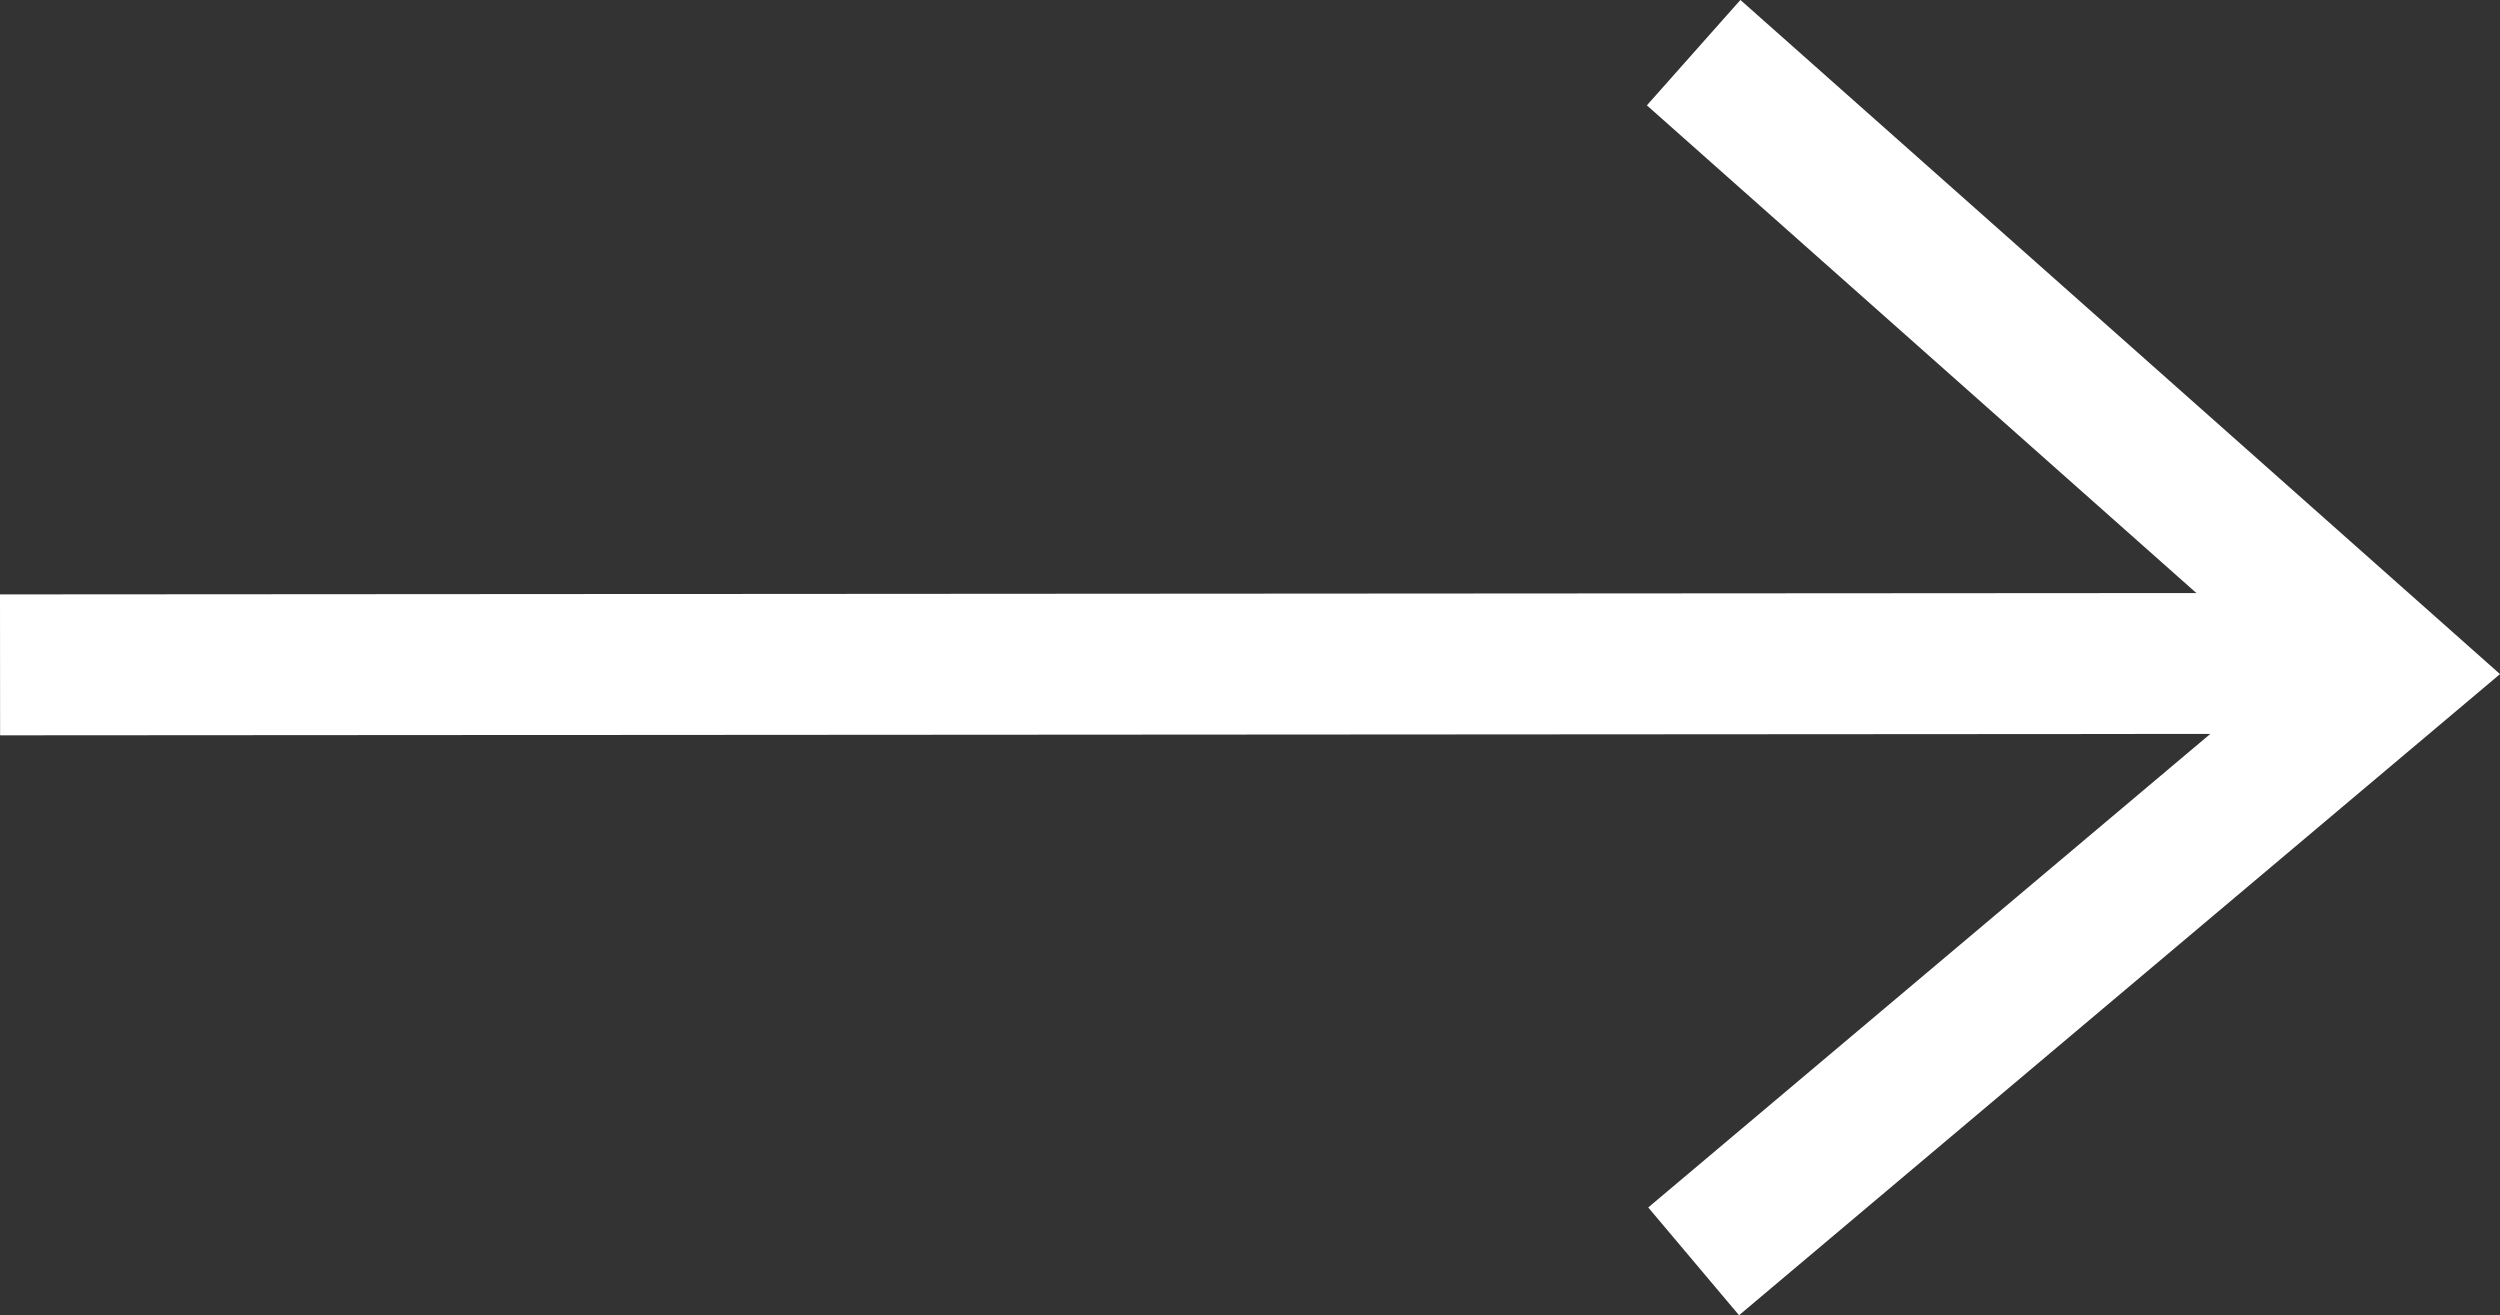
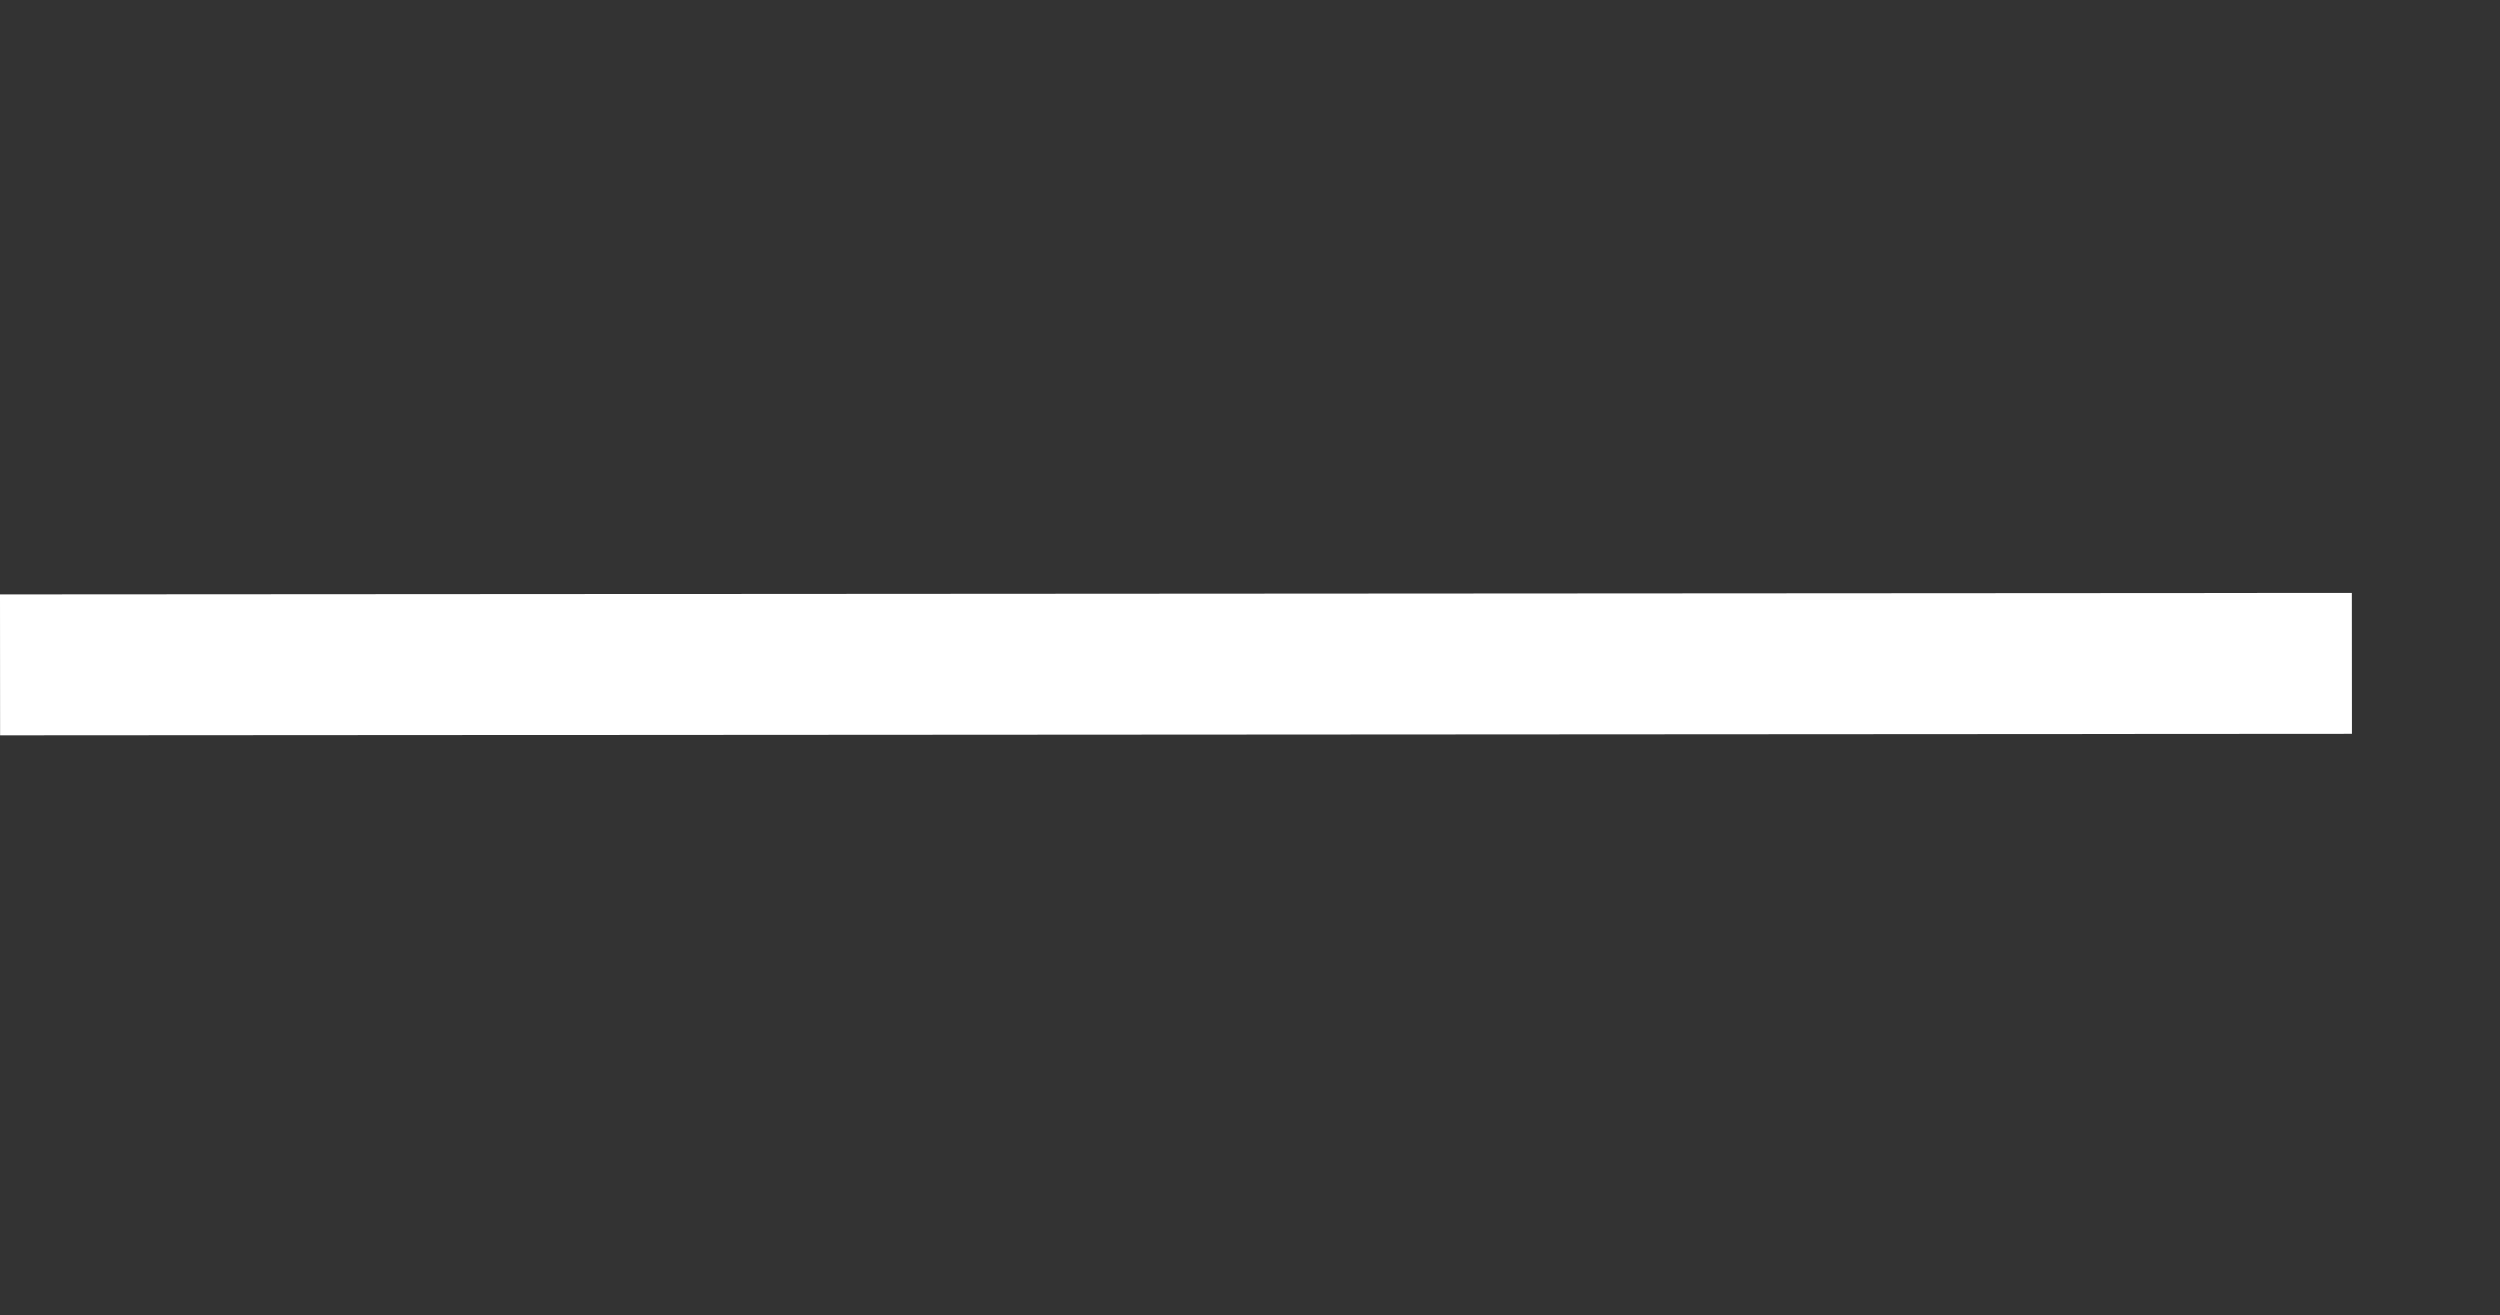
<svg xmlns="http://www.w3.org/2000/svg" width="53.221" height="27.999" viewBox="0 0 53.221 27.999">
  <rect x="0" y="0" width="53.221" height="27.999" fill="#333333" stroke="none" />
  <g id="arrow-right-outline" transform="translate(0.001 1.122)">
    <path id="Tracé_75" data-name="Tracé 75" d="M24,96.032,74.067,96" transform="translate(-24 -83)" fill="none" stroke="#fff" stroke-linejoin="round" stroke-width="3" />
-     <path id="Tracé_76" data-name="Tracé 76" d="M112.809,67.343l14.873-12.531-14.873-13.2" transform="translate(-76.755 -41.613)" fill="none" stroke="#fff" stroke-width="3" />
  </g>
</svg>